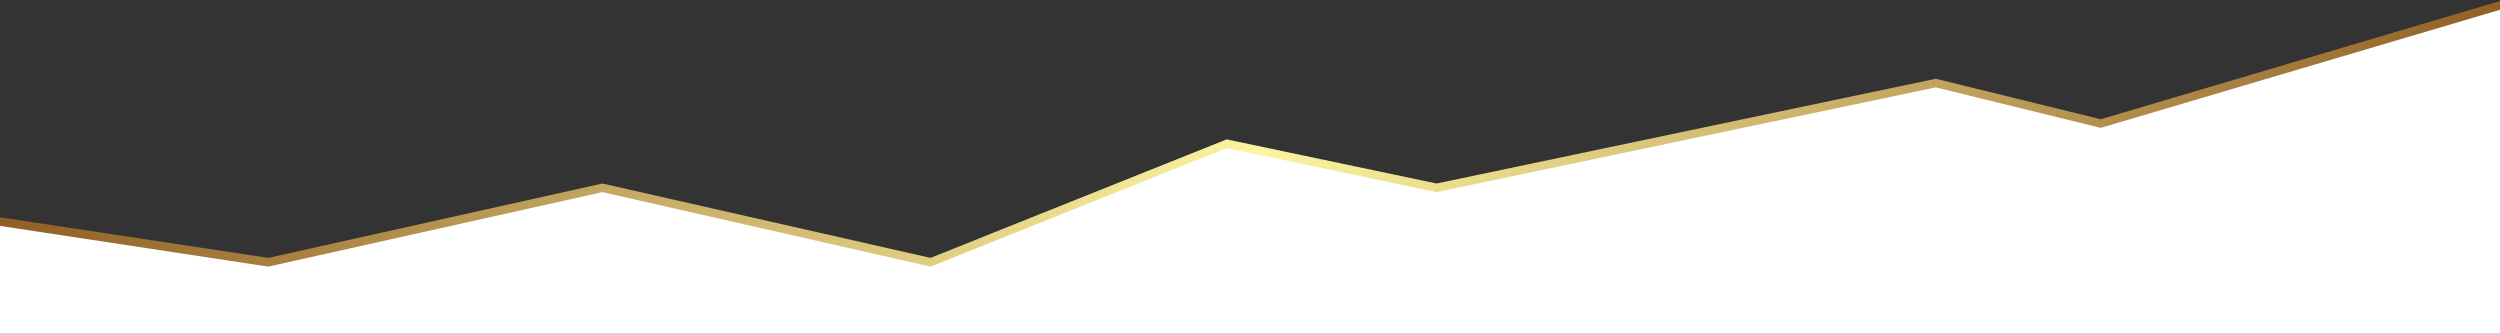
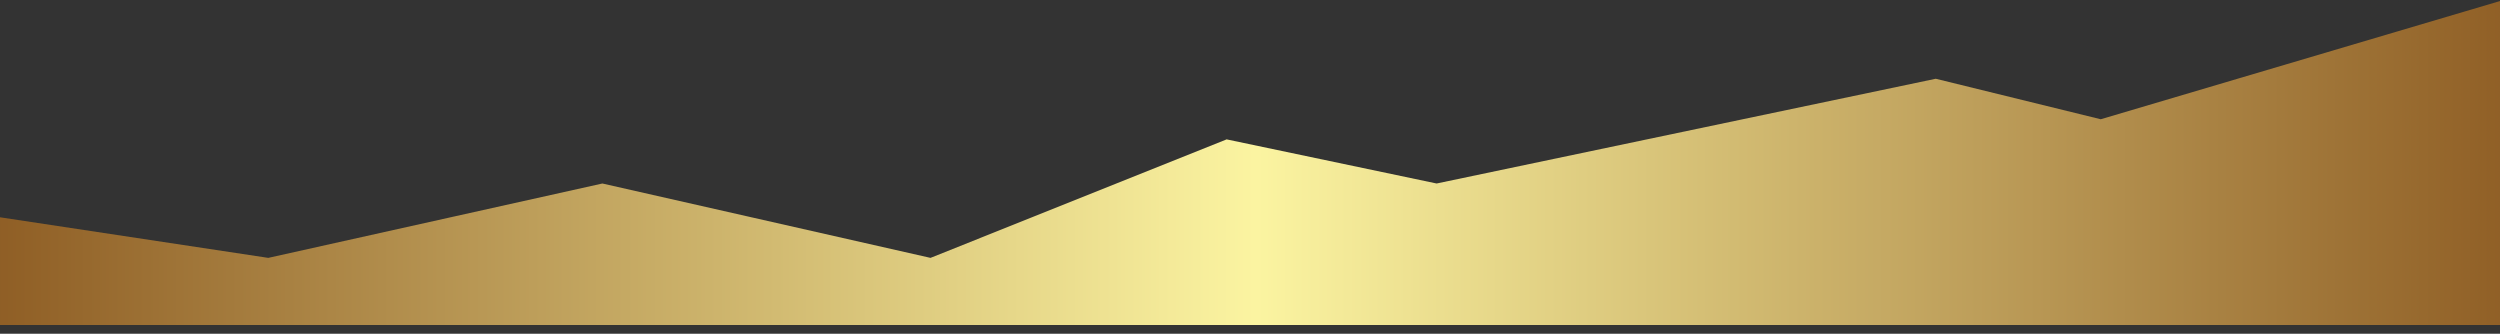
<svg xmlns="http://www.w3.org/2000/svg" version="1.2" viewBox="0 0 2000 267" width="2000" height="267">
  <rect x="0" y="0" width="2000" height="267" fill="#333333" stroke="none" />
  <defs>
    <linearGradient id="P" gradientUnits="userSpaceOnUse" />
    <linearGradient id="g1" x2="1" href="#P" gradientTransform="matrix(2005.555,0,0,260.047,1.612,120.068)">
      <stop stop-color="#8f5e25" />
      <stop offset=".5" stop-color="#fbf4a1" />
      <stop offset="1" stop-color="#8f5e25" />
    </linearGradient>
  </defs>
  <style>.a{fill:url(#g1)}.b{fill:#fff}</style>
  <path class="a" d="m214.6 206.3l-217.4-32.9v86.6h2005.6v-260l-322.2 95.4-132-32.4-399.3 83.8-168-35.3-236.9 94.8-262.5-59.5z" />
-   <path class="b" d="m214.6 213.3l-217.4-33v86.7h2005.6v-260l-322.2 95.3-132-32.4-399.3 83.8-168-35.2-236.9 94.8-262.5-59.6z" />
</svg>